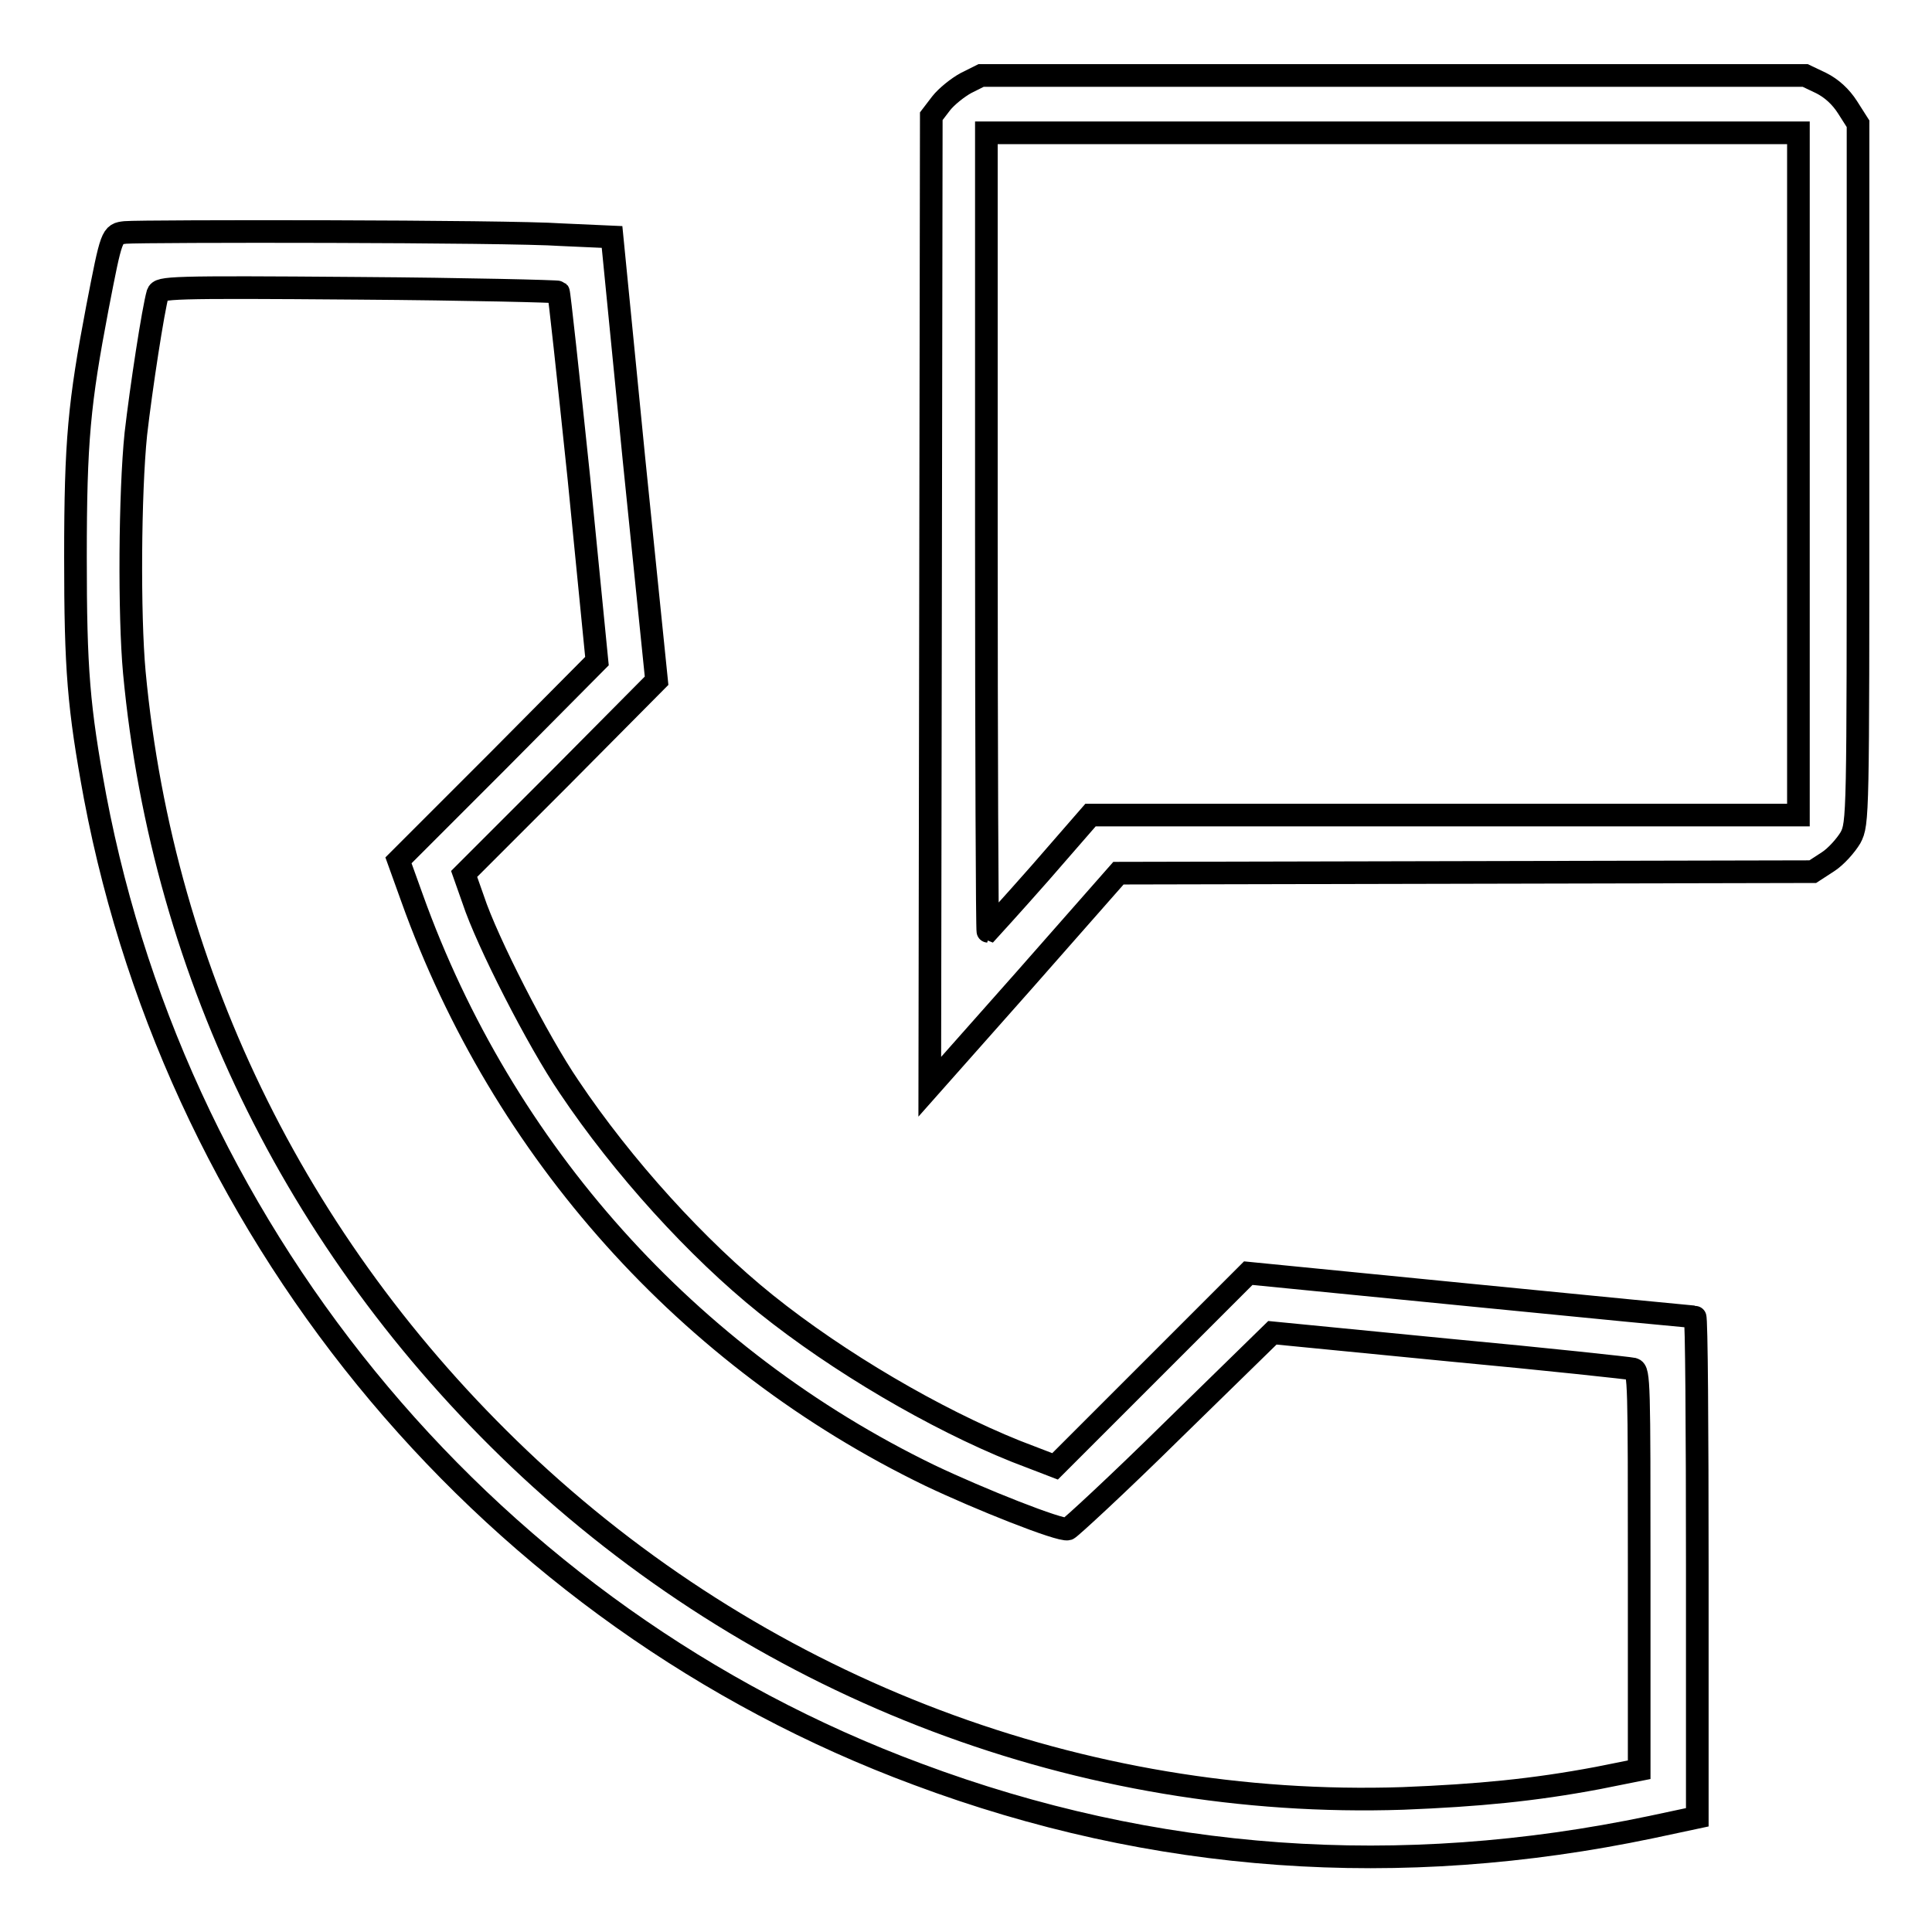
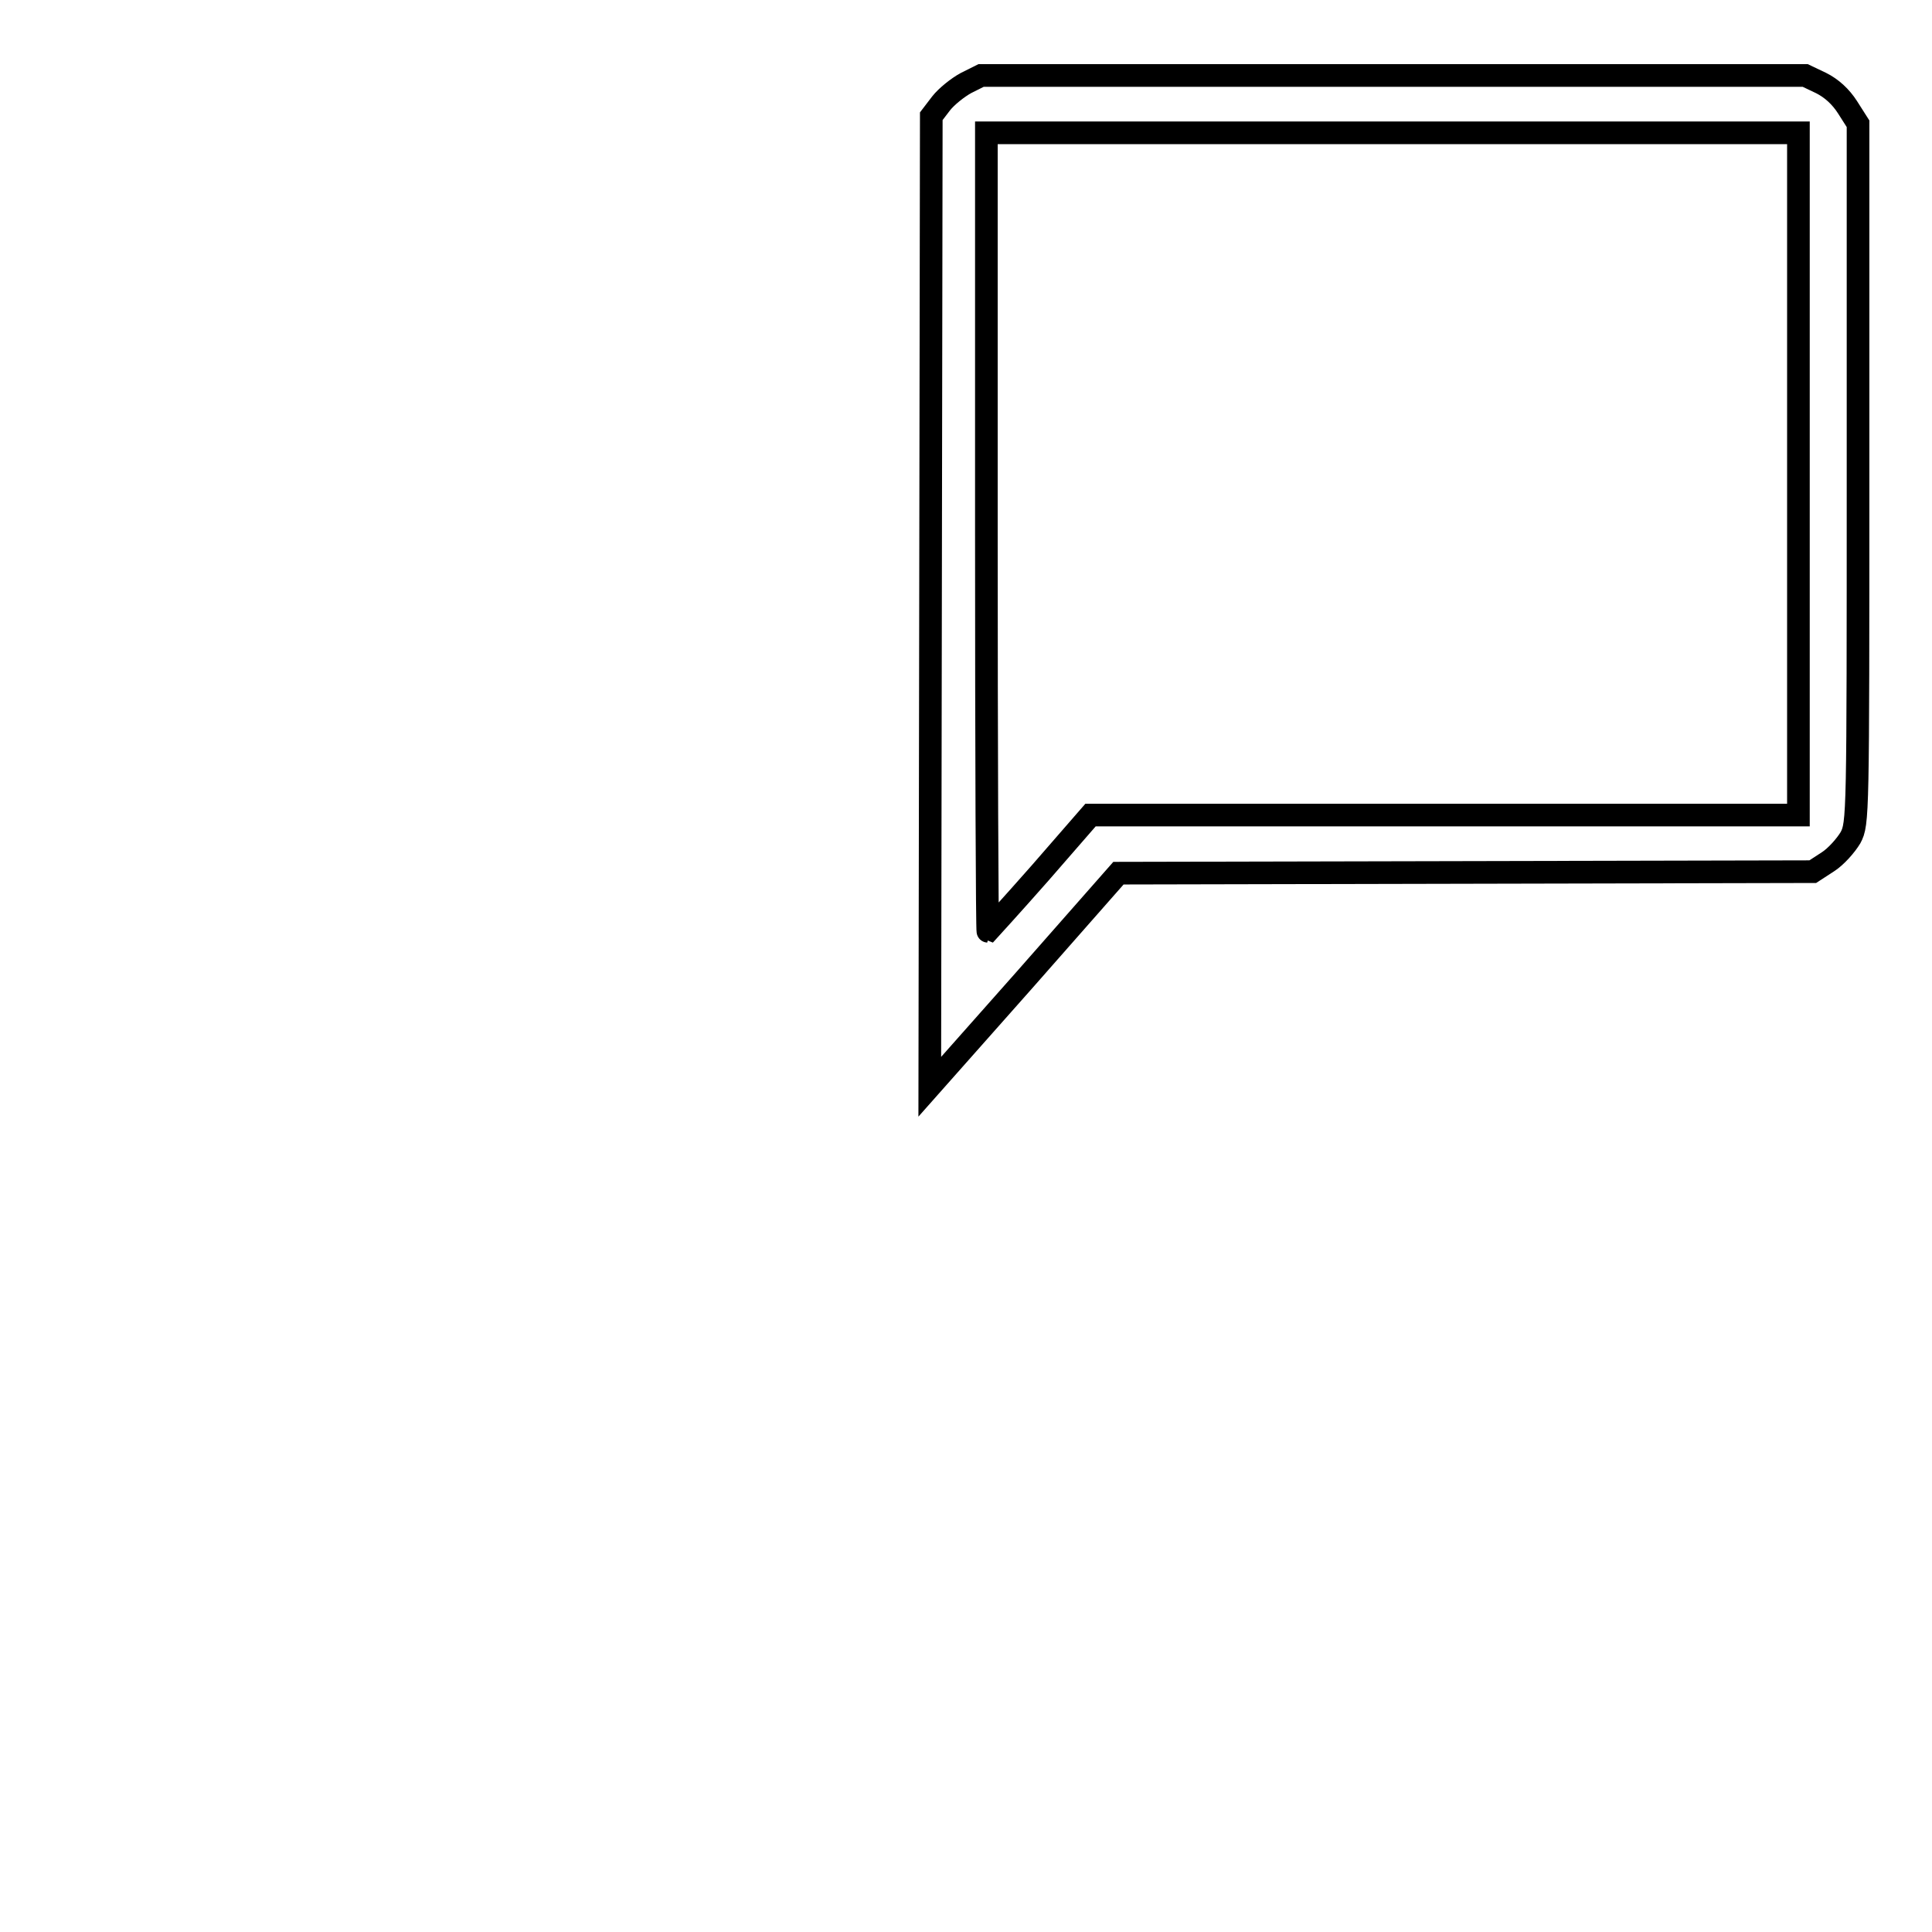
<svg xmlns="http://www.w3.org/2000/svg" version="1.1" x="0px" y="0px" viewBox="0 0 256 256" enable-background="new 0 0 256 256" xml:space="preserve">
  <g>
    <g>
      <g>
        <path stroke-width="3" fill-opacity="0" stroke="#000000" d="M128,11c-1.1,0.6-2.6,1.8-3.3,2.7l-1.3,1.7l-0.1,64.3l-0.1,64.3l12.5-14.1l12.5-14.2l46-0.1l46-0.1l2-1.3c1.1-0.7,2.4-2.2,3-3.2c1-1.9,1-2.7,1-48.2V16.4l-1.4-2.2c-0.9-1.4-2.1-2.5-3.5-3.2l-2.1-1h-54.5H130L128,11z M238.3,62.8V108h-46.9h-46.9l-6.7,7.7c-3.7,4.2-6.9,7.7-6.9,7.7c-0.1,0-0.2-23.8-0.2-52.9V17.6h53.8h53.8V62.8z" />
-         <path stroke-width="3" fill-opacity="0" stroke="#000000" d="M16.6,30.8c-1.8,0.2-1.8,0.2-3.7,10c-2.4,12.6-2.9,17.6-2.9,33c0,14.9,0.4,19.9,2.6,31.8c11.2,59.1,52.9,108.7,109,129.5c31.3,11.7,63.8,14,97.2,7l6.1-1.3v-33.2c0-18.2-0.1-33.1-0.3-33.1c-0.2,0-13.6-1.3-29.8-2.9l-29.4-2.9l-12.8,12.8l-12.8,12.8l-5.2-2c-10.7-4.3-23.5-11.8-33.1-19.5c-9.1-7.3-19-18.2-26.1-28.8c-4.1-6-10.9-19.3-12.7-24.8l-1.2-3.4l12.8-12.8l12.7-12.8l-3-29.4l-2.9-29.4l-6.7-0.3C67.3,30.6,19,30.6,16.6,30.8z M74,38.7c0.1,0.1,1.3,11.2,2.7,24.6l2.4,24.3L66,100.8L52.8,114l1.8,5c12,33.5,36.6,61,68.6,76.5c6.5,3.1,17.3,7.4,18.3,7.1c0.3-0.1,6.6-5.9,13.9-13.1l13.2-12.9l23.5,2.3c12.9,1.2,23.9,2.4,24.3,2.5c0.8,0.2,0.8,1.9,0.8,26.7v26.4l-5.5,1.1c-8.5,1.6-15.8,2.3-25.8,2.7c-42.4,1.4-84-14.3-115.7-43.7C40,166.5,21.6,129.6,17.8,89.1c-0.7-7.6-0.6-23.8,0.2-31.6c0.7-6.1,2.3-16.5,2.9-18.6c0.3-0.8,1.3-0.9,26.5-0.7C61.9,38.3,73.9,38.6,74,38.7z" />
      </g>
    </g>
  </g>
</svg>